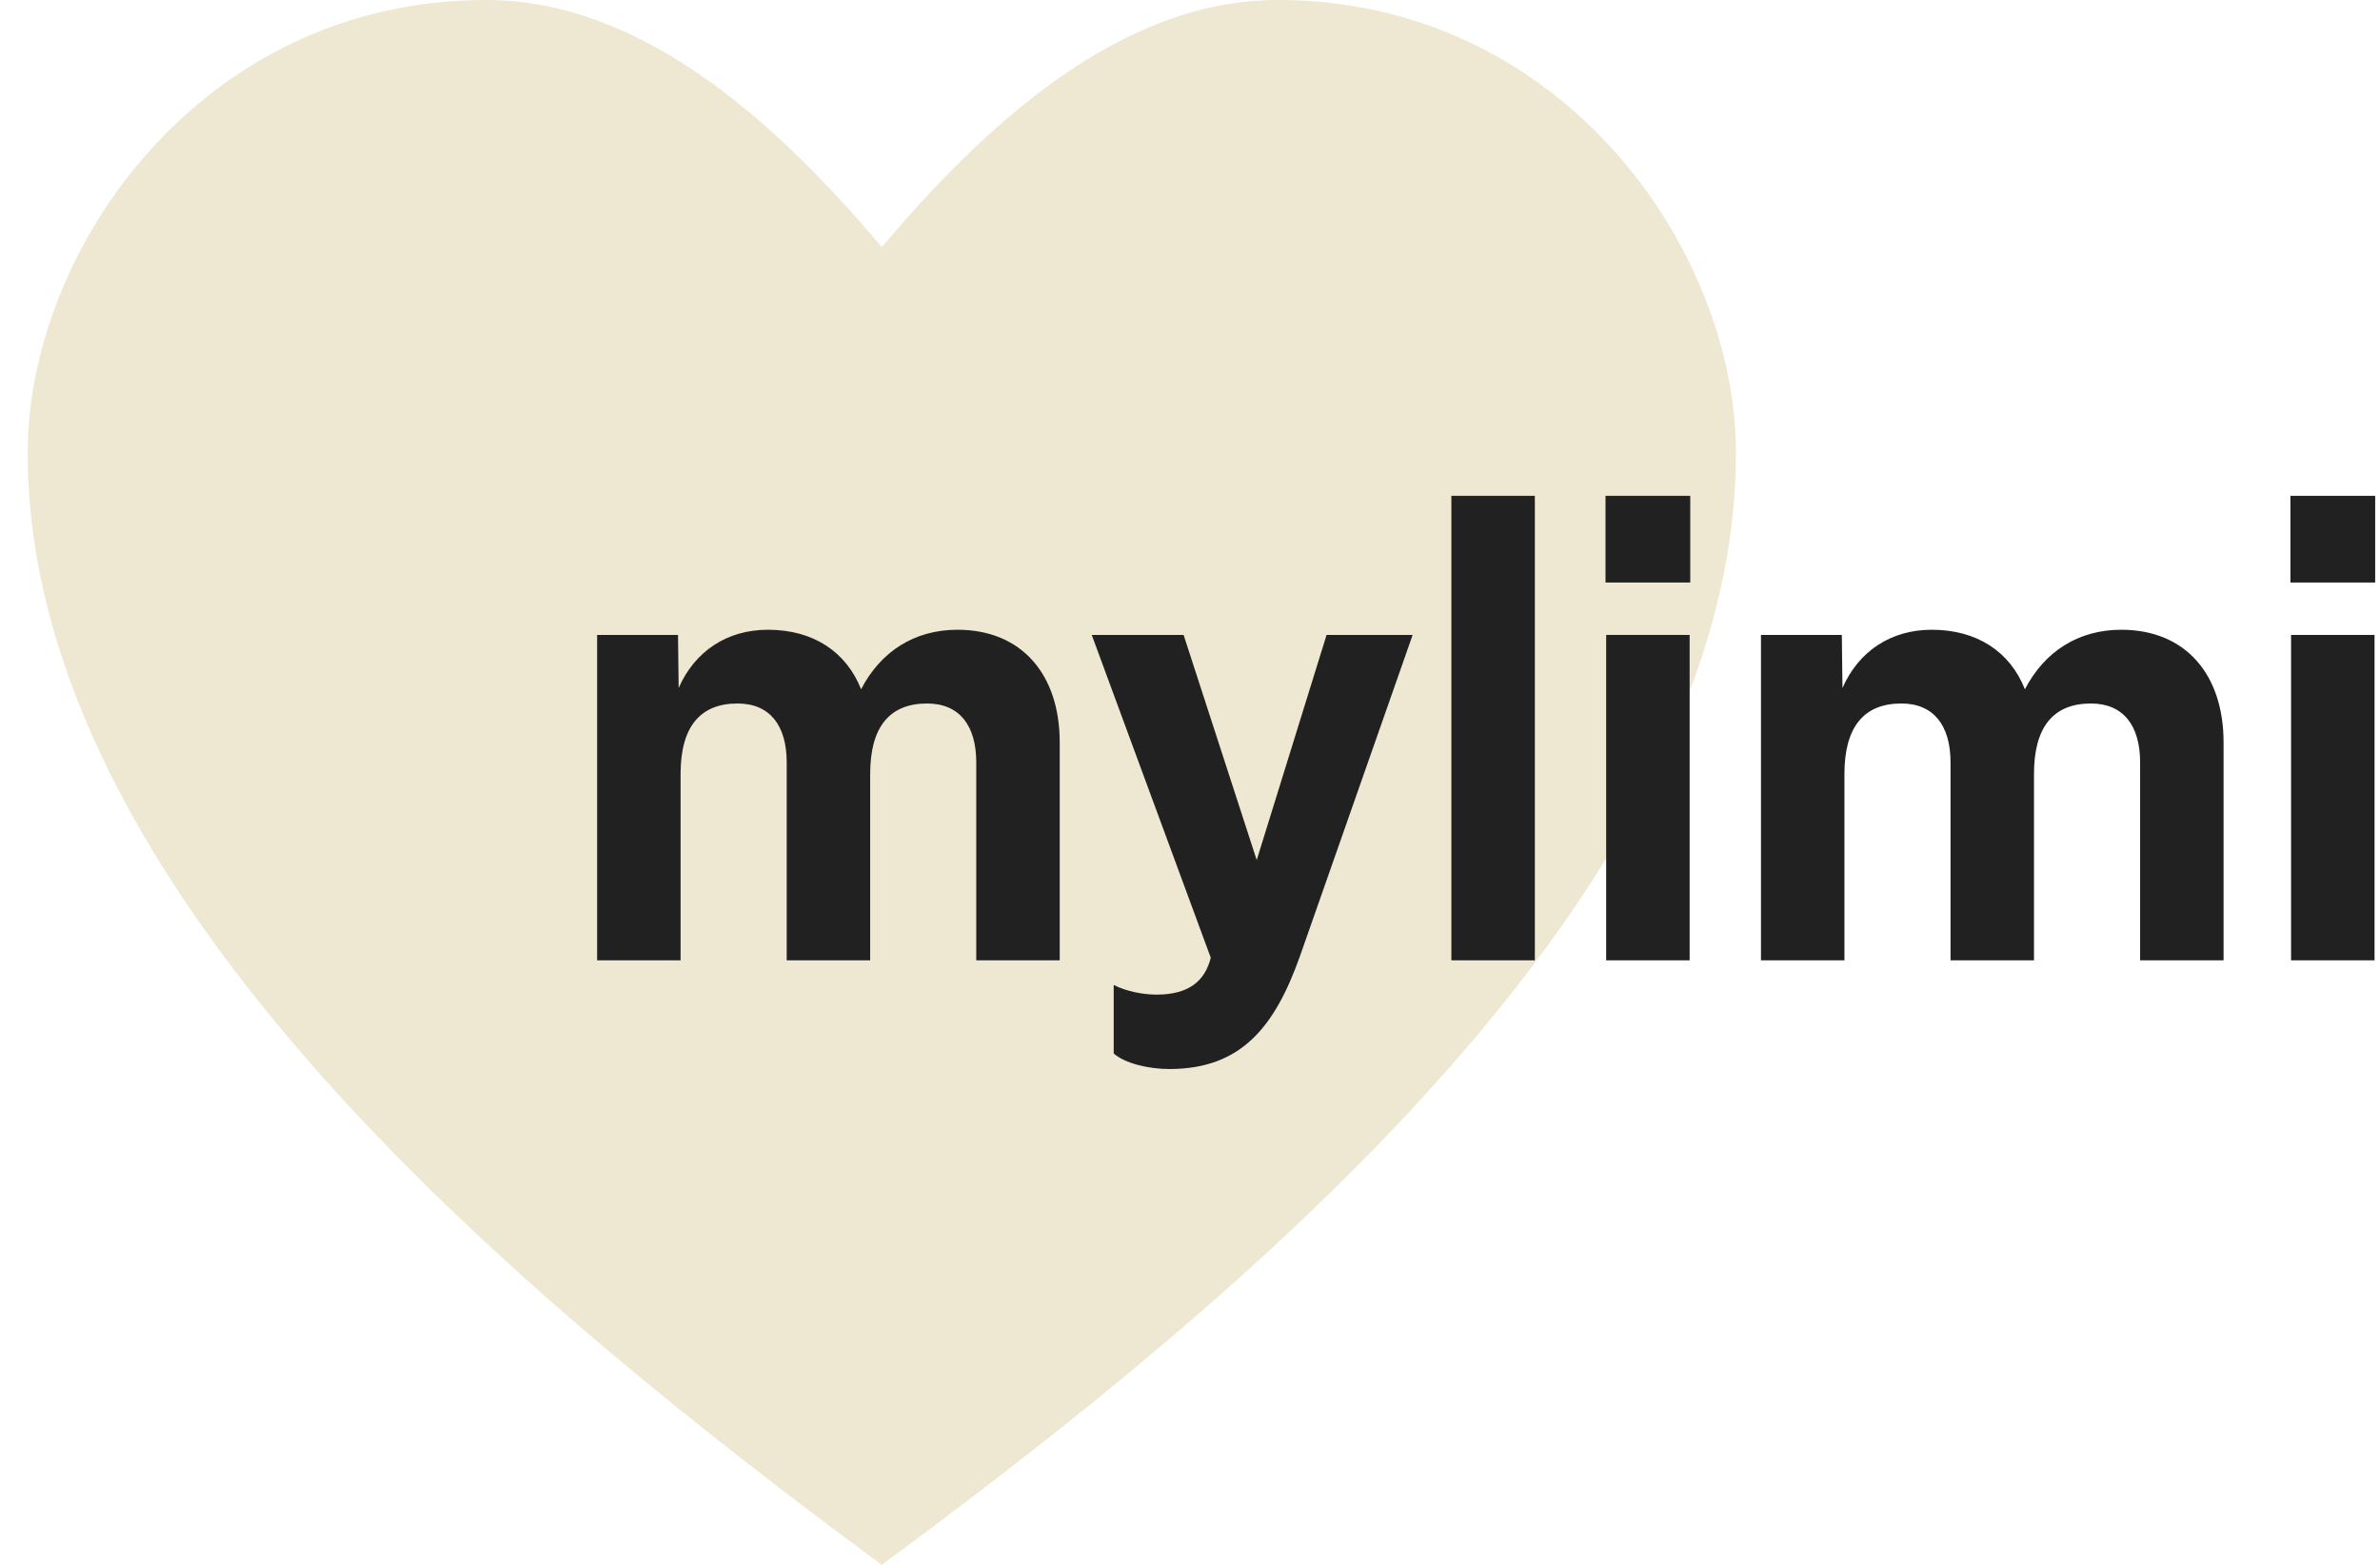
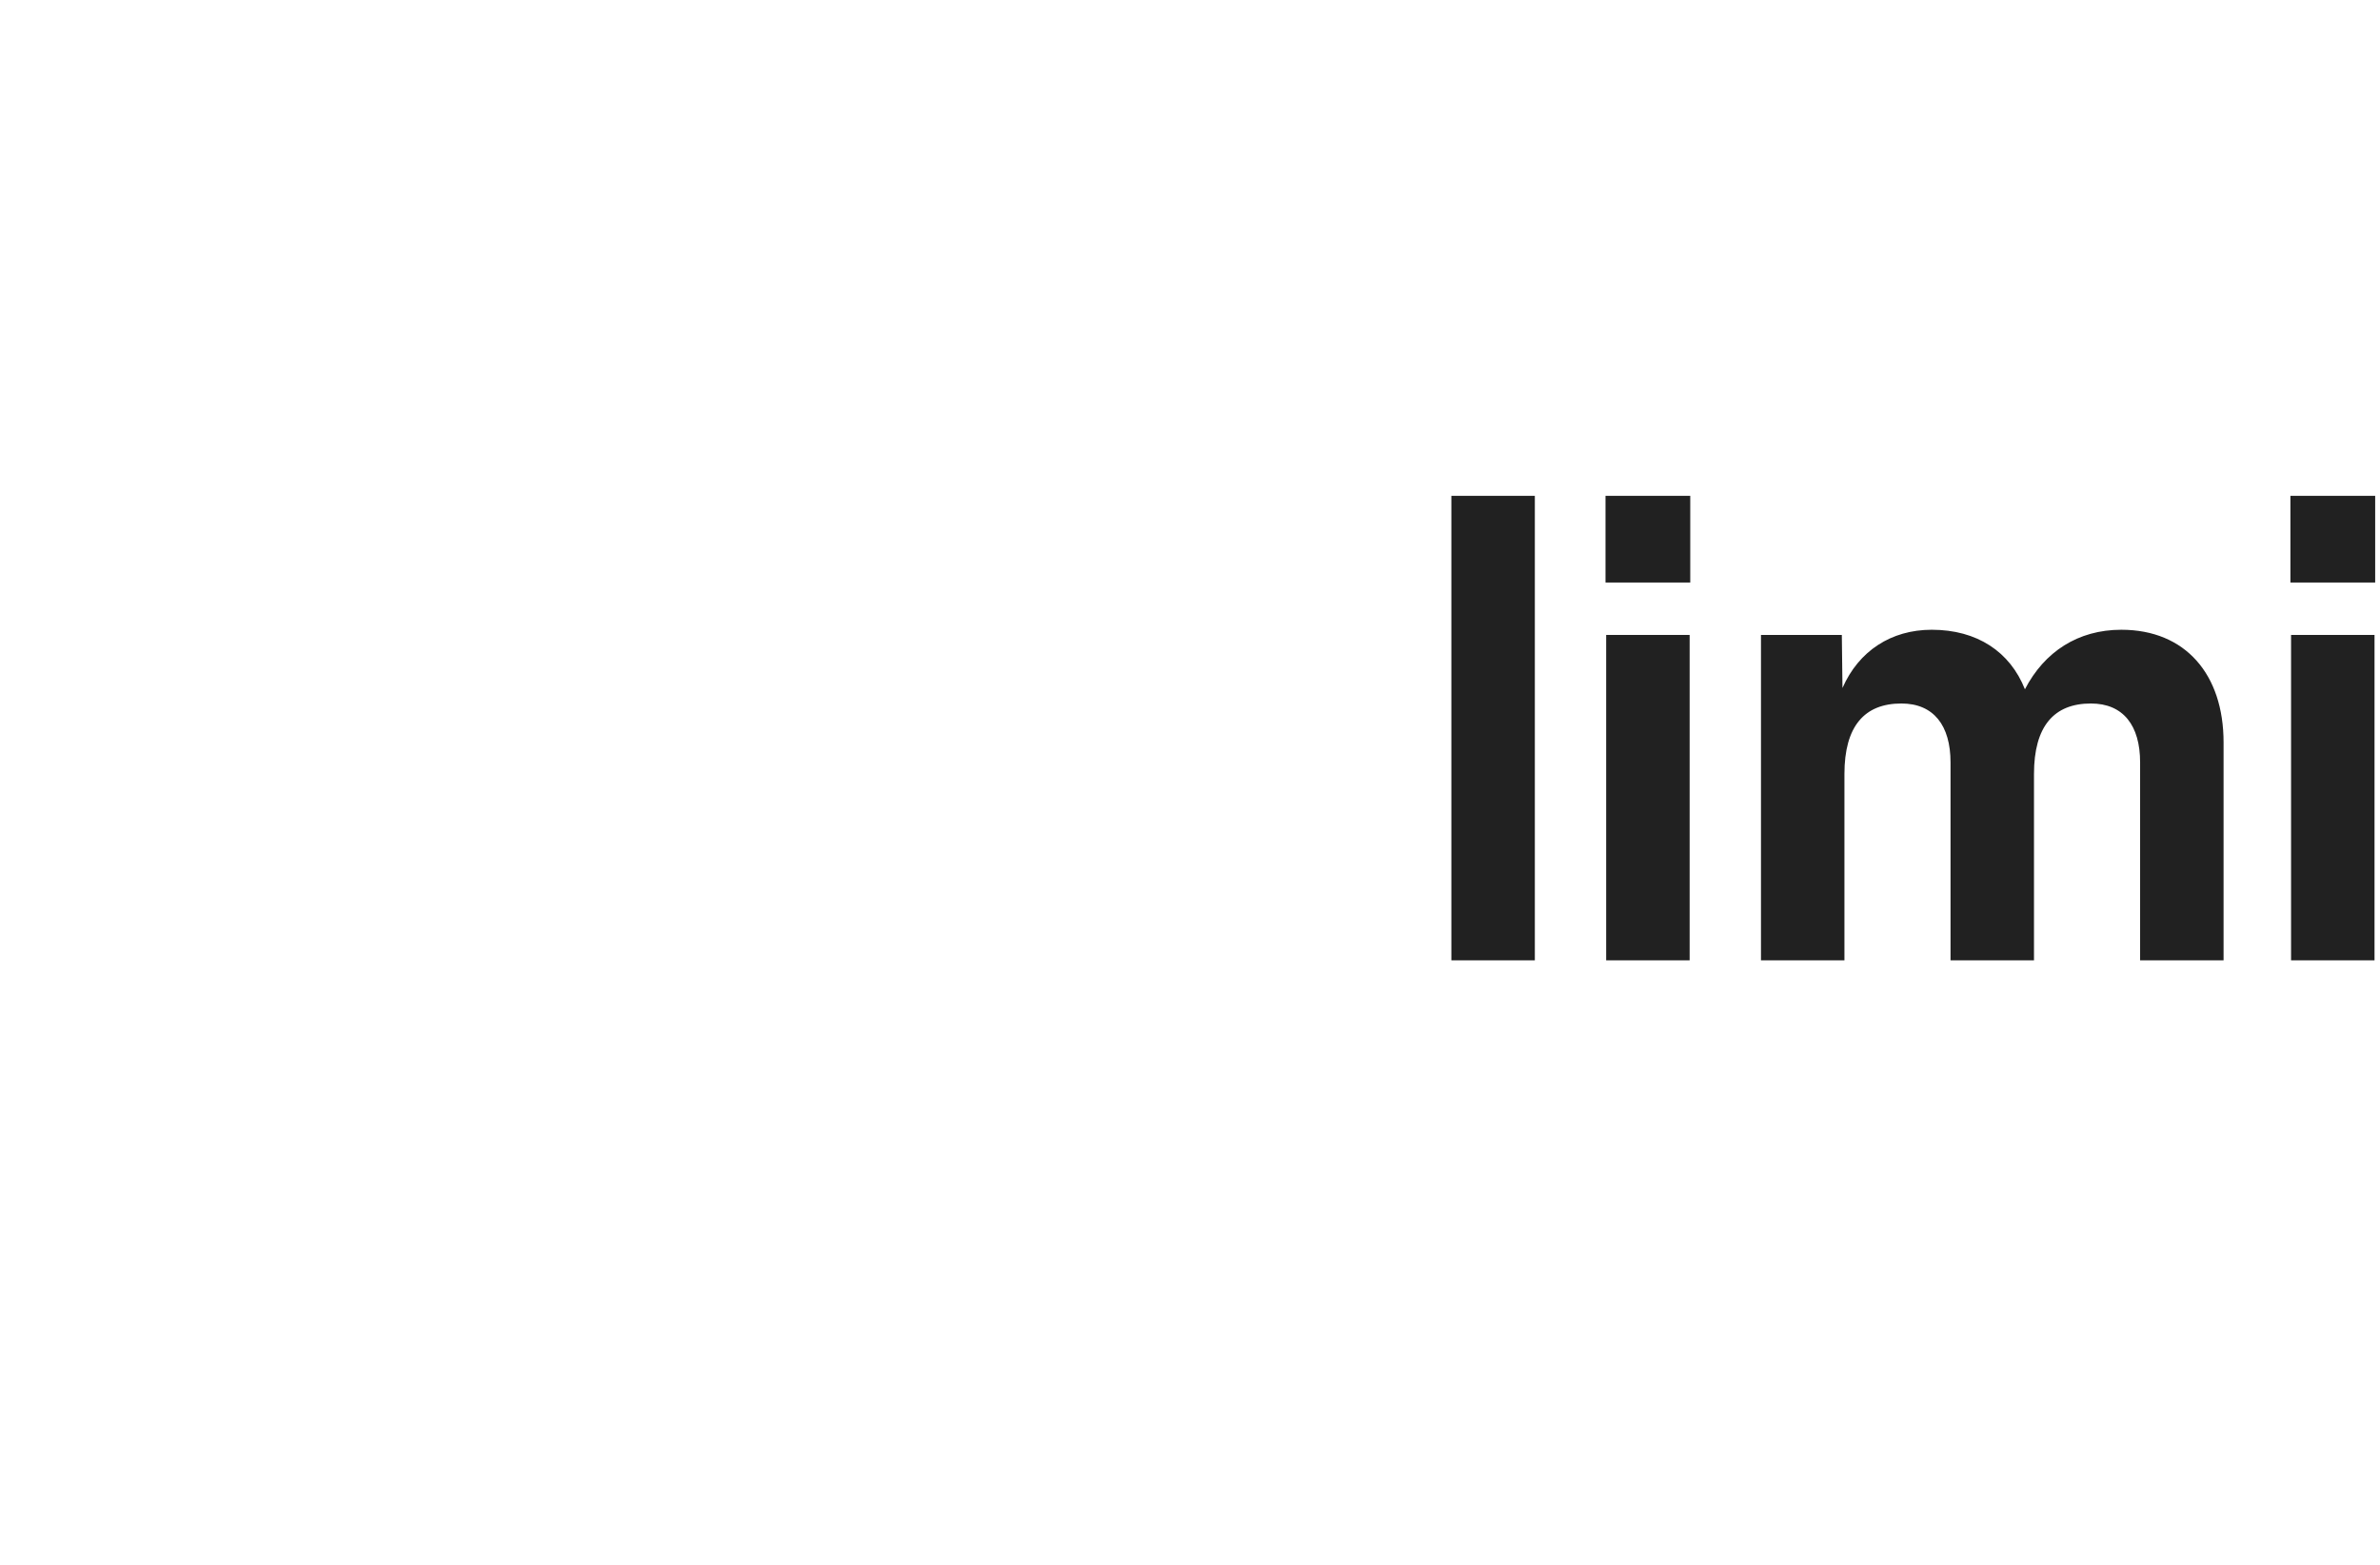
<svg xmlns="http://www.w3.org/2000/svg" width="73" height="48" viewBox="0 0 73 48" fill="none">
-   <path d="M14.907 0C6.195 0 0.85 7.634 0.85 13.895C0.85 27.433 16.207 40 27.047 48C37.888 40 53.245 27.433 53.245 13.895C53.245 7.634 47.899 0 39.188 0C34.323 0 30.166 3.887 27.047 7.579C23.929 3.887 19.772 0 14.907 0Z" fill="#EEE7D1" />
-   <path d="M18.315 29.457V19.476H20.796L20.816 21.103C21.312 19.972 22.304 19.317 23.554 19.317C24.944 19.317 25.956 19.992 26.412 21.143C27.007 19.992 28.039 19.317 29.369 19.317C31.334 19.317 32.504 20.686 32.504 22.77V29.457H29.944V23.385C29.944 22.254 29.428 21.579 28.436 21.579C27.305 21.579 26.69 22.274 26.69 23.742V29.457H24.13V23.385C24.13 22.254 23.614 21.579 22.622 21.579C21.491 21.579 20.875 22.274 20.875 23.742V29.457H18.315Z" fill="#212121" />
-   <path d="M33.486 19.476H36.304L38.546 26.382L40.689 19.476H43.329L39.876 29.319C39.102 31.502 38.07 32.791 35.867 32.791C35.212 32.791 34.498 32.613 34.16 32.315V30.212C34.538 30.41 35.073 30.509 35.47 30.509C36.462 30.509 36.959 30.093 37.137 29.378L33.486 19.476Z" fill="#212121" />
  <path d="M44.517 29.457V15.209H47.077V29.457H44.517Z" fill="#212121" />
  <path d="M49.265 29.457V19.476H51.825V29.457H49.265ZM49.245 17.868V15.209H51.844V17.868H49.245Z" fill="#212121" />
  <path d="M54.013 29.457V19.476H56.493L56.513 21.103C57.009 19.972 58.001 19.317 59.252 19.317C60.641 19.317 61.653 19.992 62.109 21.143C62.705 19.992 63.737 19.317 65.066 19.317C67.031 19.317 68.202 20.686 68.202 22.77V29.457H65.642V23.385C65.642 22.254 65.126 21.579 64.133 21.579C63.002 21.579 62.387 22.274 62.387 23.742V29.457H59.827V23.385C59.827 22.254 59.311 21.579 58.319 21.579C57.188 21.579 56.573 22.274 56.573 23.742V29.457H54.013Z" fill="#212121" />
  <path d="M70.272 29.457V19.476H72.832V29.457H70.272ZM70.252 17.868V15.209H72.852V17.868H70.252Z" fill="#212121" />
</svg>